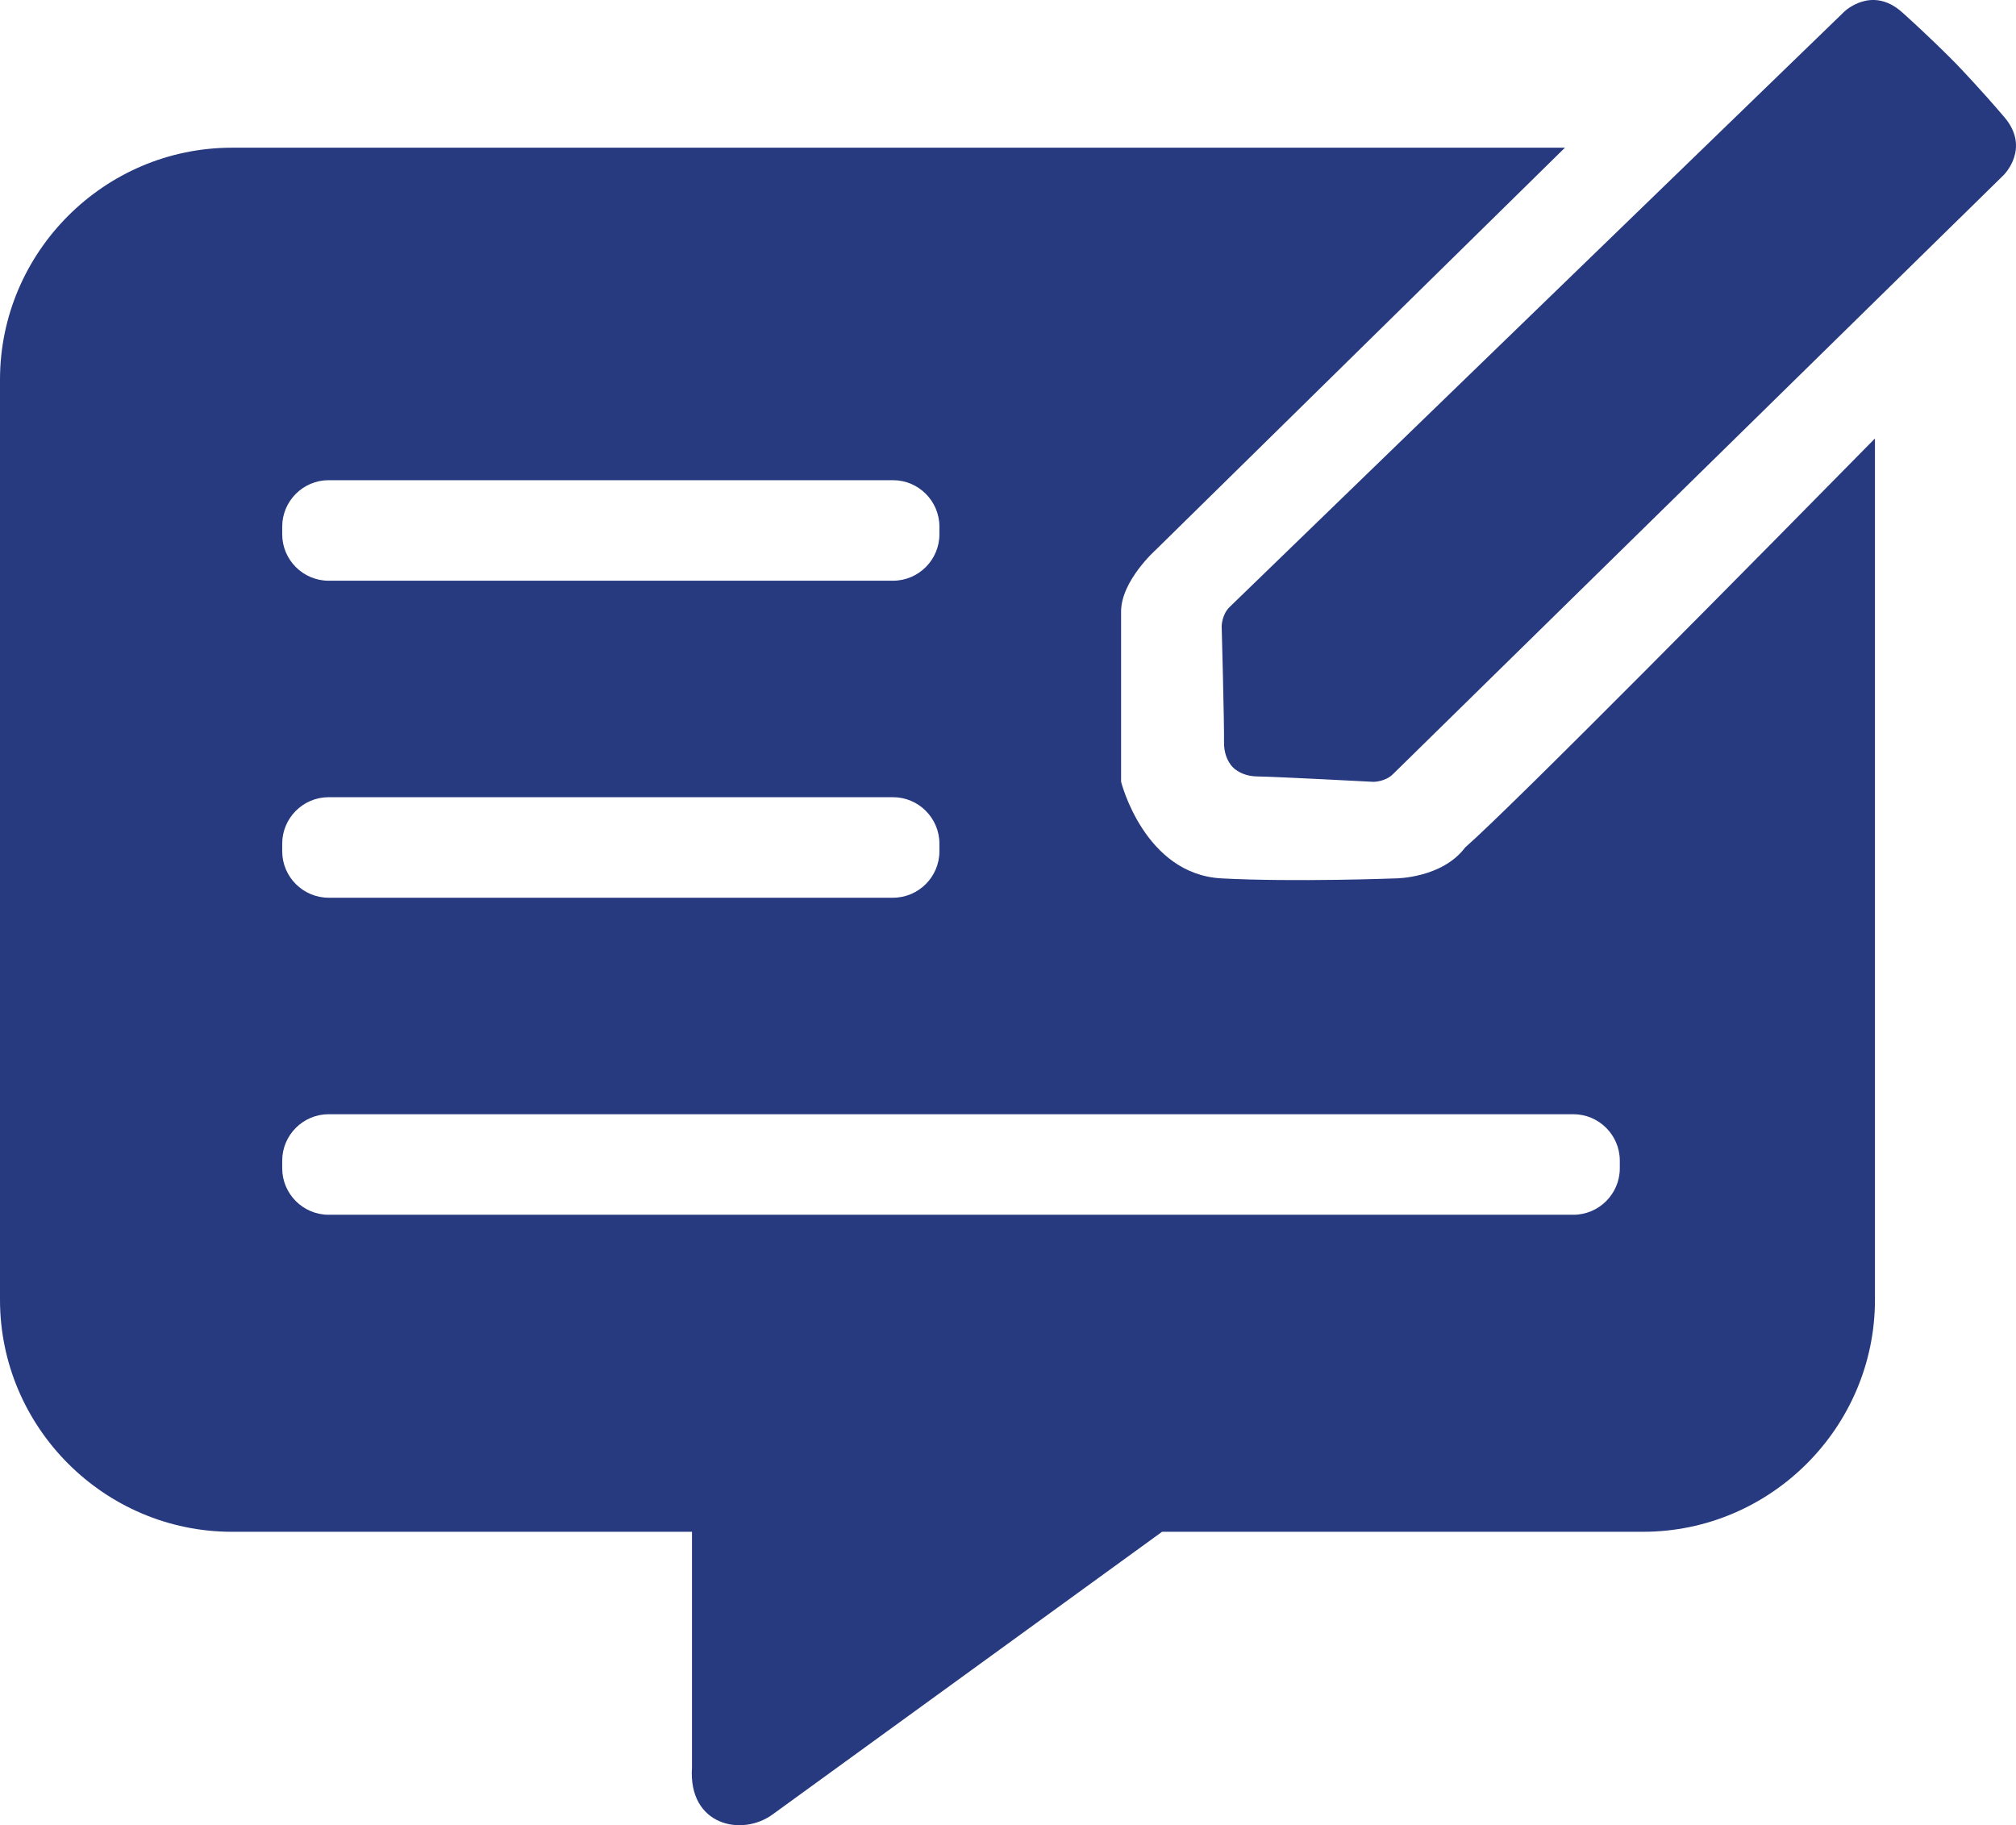
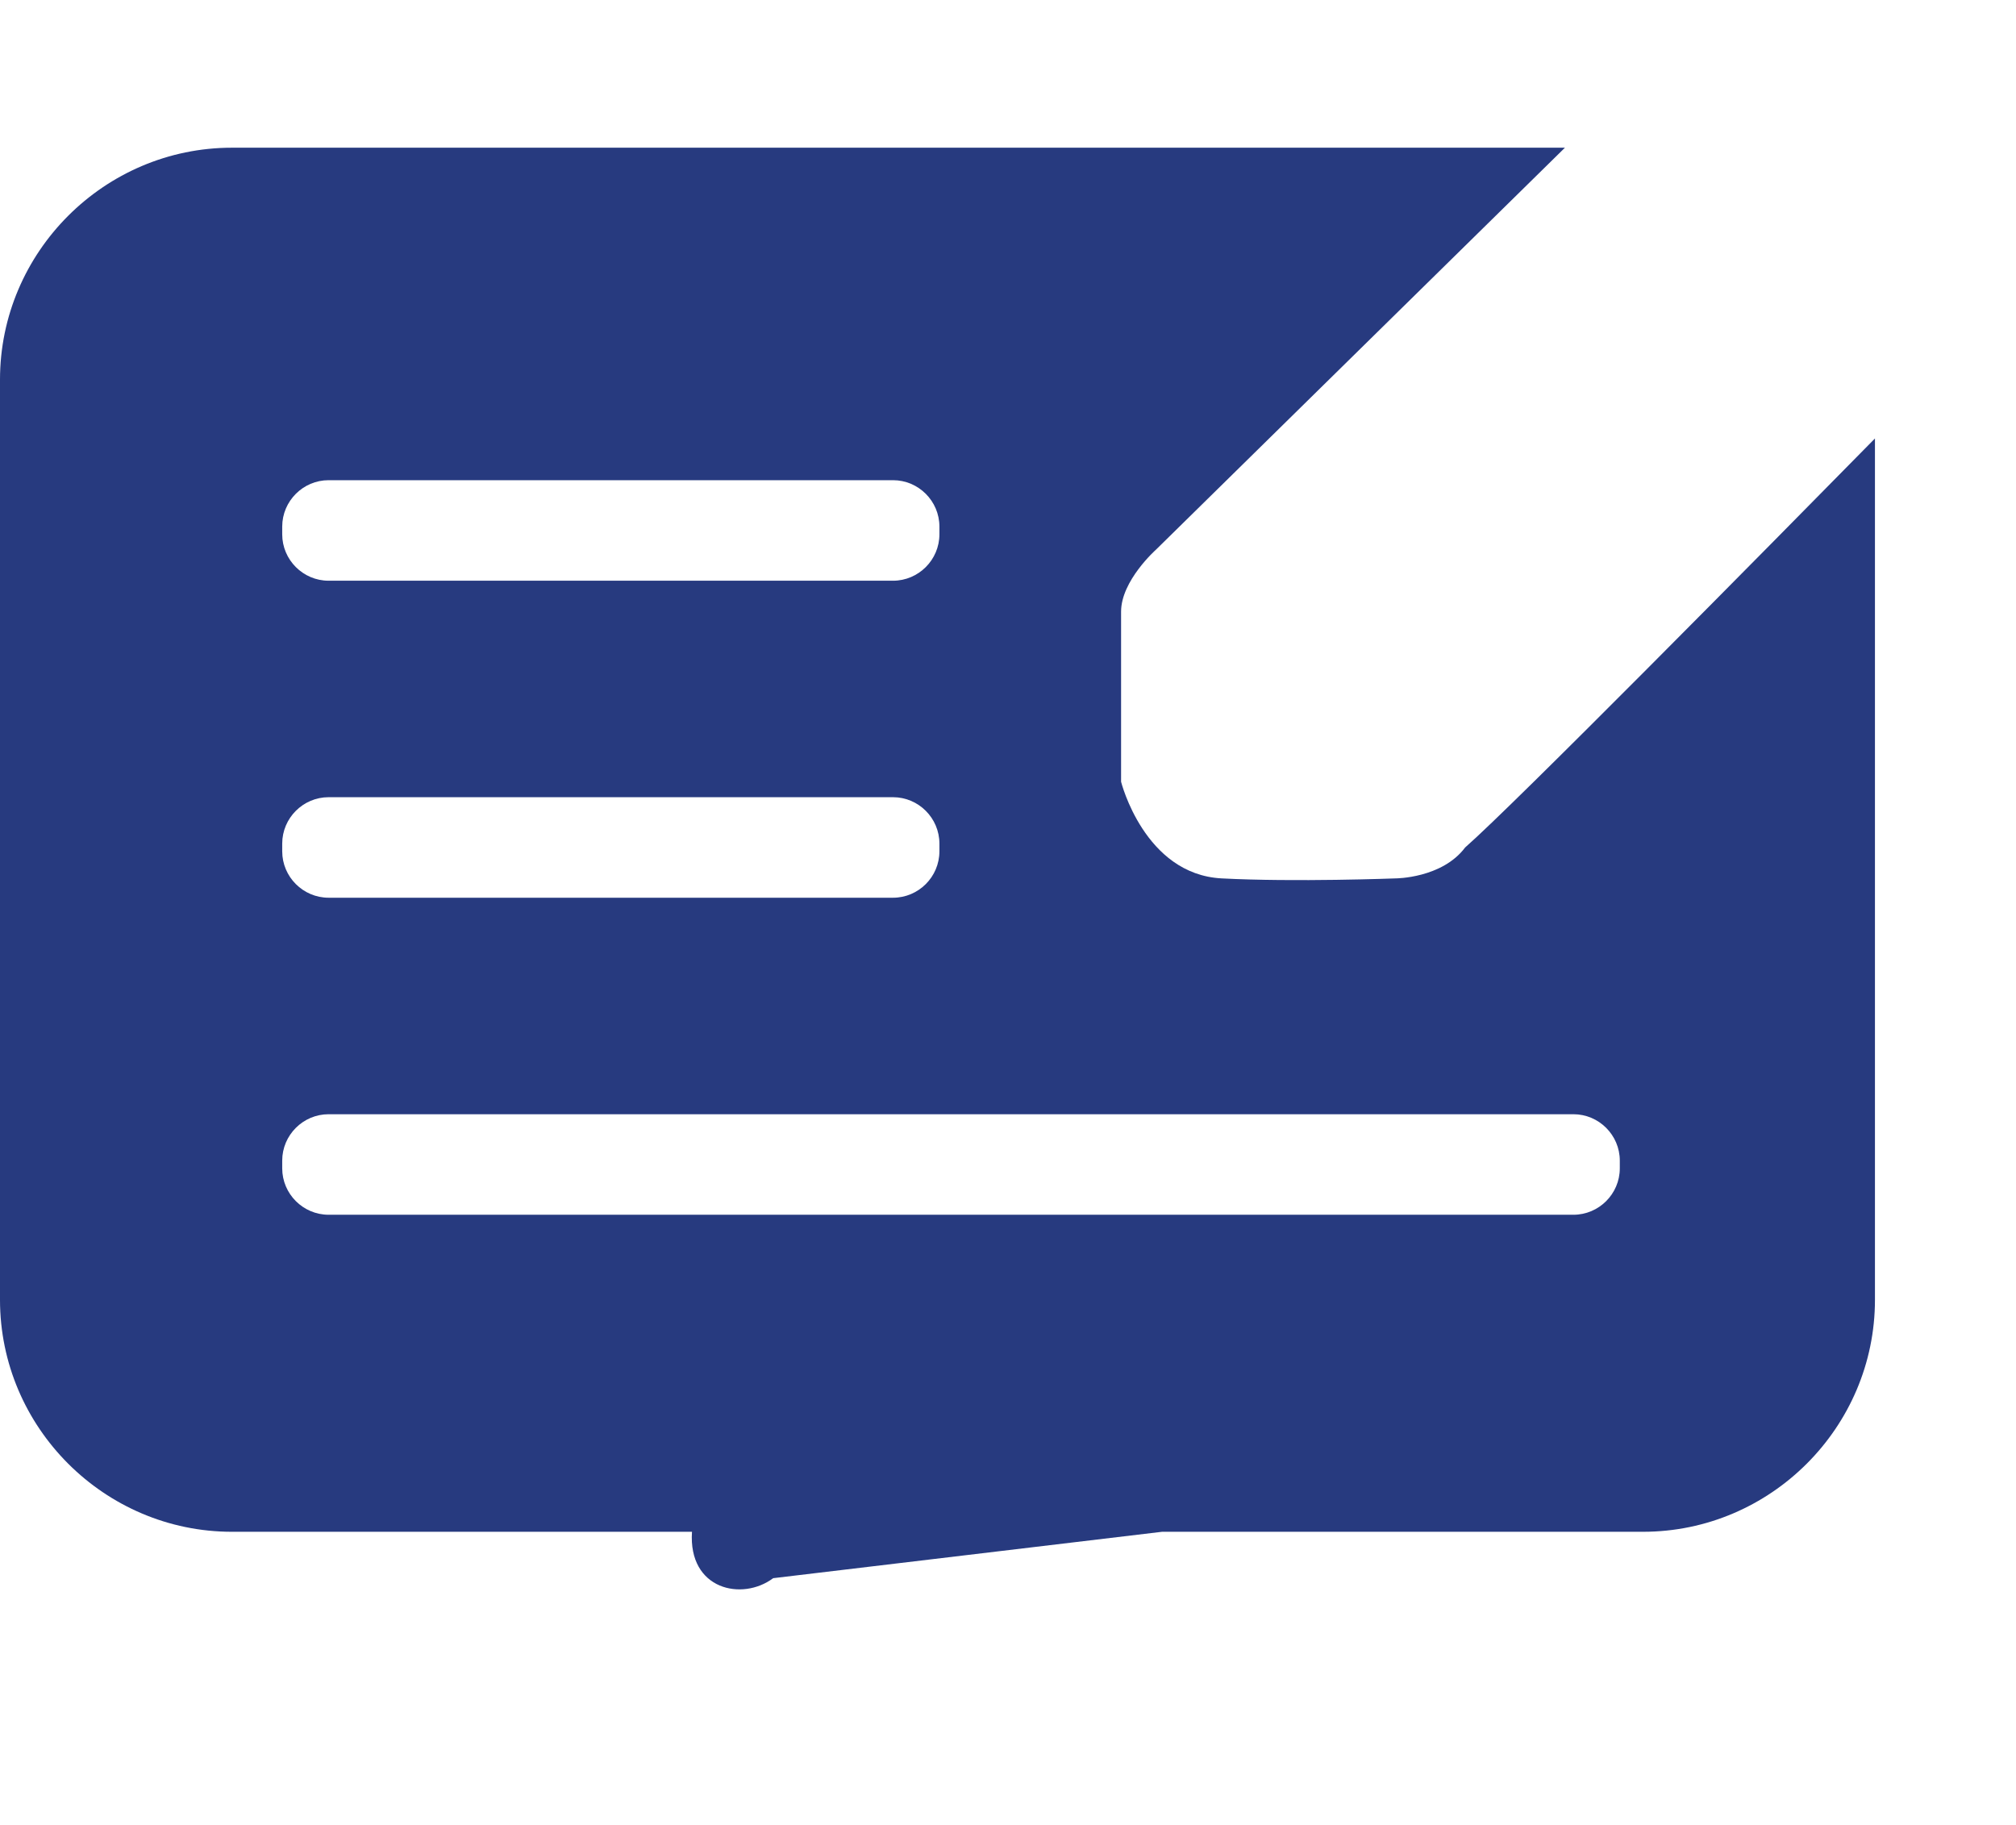
<svg xmlns="http://www.w3.org/2000/svg" version="1.1" id="Layer_1" x="0px" y="0px" viewBox="0 0 85 76.95" enable-background="new 0 0 85 76.95" xml:space="preserve">
  <g>
-     <path fill="#273a7f" d="M61.775,35.729c-0.978,1.304-2.934,1.304-2.934,1.304s-4.238,0.163-7.335,0   c-3.26-0.171-4.238-4.075-4.238-4.075s0-6.194,0-7.172c0-1.304,1.467-2.608,1.467-2.608L65.982,6.227H9.78   c-5.379,0-9.78,4.401-9.78,9.78V54.8c0,5.379,4.401,9.78,9.78,9.78h19.396v9.943c-0.163,2.445,2.119,2.934,3.423,1.956   L48.996,64.58h20.277c5.379,0,9.78-4.401,9.78-9.78V18.486C74.58,23.034,63.829,33.932,61.775,35.729z M11.899,22.201   c0-1.076,0.88-1.956,1.956-1.956h23.797c1.076,0,1.956,0.88,1.956,1.956v0.326c0,1.076-0.88,1.956-1.956,1.956H13.855   c-1.076,0-1.956-0.88-1.956-1.956C11.899,22.527,11.899,22.201,11.899,22.201z M11.899,35.566c0-1.076,0.88-1.956,1.956-1.956   h23.797c1.076,0,1.956,0.88,1.956,1.956v0.326c0,1.076-0.88,1.956-1.956,1.956H13.855c-1.076,0-1.956-0.88-1.956-1.956   C11.899,35.892,11.899,35.566,11.899,35.566z M68.295,49.258c0,1.076-0.88,1.956-1.956,1.956H13.855   c-1.076,0-1.956-0.88-1.956-1.956v-0.326c0-1.076,0.88-1.956,1.956-1.956h52.484c1.076,0,1.956,0.88,1.956,1.956   C68.295,48.932,68.295,49.258,68.295,49.258z" />
-     <path fill="#273a7f" d="M84.508,4.938c-0.991-1.162-1.858-2.068-2.049-2.267c0,0-0.008-0.008-0.021-0.02   c-0.011-0.013-0.02-0.021-0.02-0.021c-0.096-0.099-0.367-0.37-0.753-0.745c-0.388-0.375-0.893-0.852-1.462-1.363   c-1.288-1.157-2.443-0.031-2.443-0.031l-4.464,4.324L71.556,6.5L51.845,25.59c-0.331,0.321-0.336,0.81-0.336,0.81   s0.111,4.076,0.099,4.891c-0.005,0.455,0.142,0.76,0.275,0.939l-0.002,0.002c0,0,0.028,0.044,0.088,0.104   c0.002,0.002,0.003,0.003,0.005,0.005c0.003,0.003,0.003,0.005,0.007,0.007c0.059,0.062,0.101,0.091,0.101,0.091l0.002-0.002   c0.178,0.137,0.478,0.293,0.932,0.298c0.815,0.011,4.887,0.227,4.887,0.227s0.489,0.005,0.82-0.316L78.617,13.13l3.993-3.917h0.002   l1.865-1.83C84.477,7.383,85.633,6.257,84.508,4.938z" />
+     <path fill="#273a7f" d="M61.775,35.729c-0.978,1.304-2.934,1.304-2.934,1.304s-4.238,0.163-7.335,0   c-3.26-0.171-4.238-4.075-4.238-4.075s0-6.194,0-7.172c0-1.304,1.467-2.608,1.467-2.608L65.982,6.227H9.78   c-5.379,0-9.78,4.401-9.78,9.78V54.8c0,5.379,4.401,9.78,9.78,9.78h19.396c-0.163,2.445,2.119,2.934,3.423,1.956   L48.996,64.58h20.277c5.379,0,9.78-4.401,9.78-9.78V18.486C74.58,23.034,63.829,33.932,61.775,35.729z M11.899,22.201   c0-1.076,0.88-1.956,1.956-1.956h23.797c1.076,0,1.956,0.88,1.956,1.956v0.326c0,1.076-0.88,1.956-1.956,1.956H13.855   c-1.076,0-1.956-0.88-1.956-1.956C11.899,22.527,11.899,22.201,11.899,22.201z M11.899,35.566c0-1.076,0.88-1.956,1.956-1.956   h23.797c1.076,0,1.956,0.88,1.956,1.956v0.326c0,1.076-0.88,1.956-1.956,1.956H13.855c-1.076,0-1.956-0.88-1.956-1.956   C11.899,35.892,11.899,35.566,11.899,35.566z M68.295,49.258c0,1.076-0.88,1.956-1.956,1.956H13.855   c-1.076,0-1.956-0.88-1.956-1.956v-0.326c0-1.076,0.88-1.956,1.956-1.956h52.484c1.076,0,1.956,0.88,1.956,1.956   C68.295,48.932,68.295,49.258,68.295,49.258z" />
  </g>
</svg>